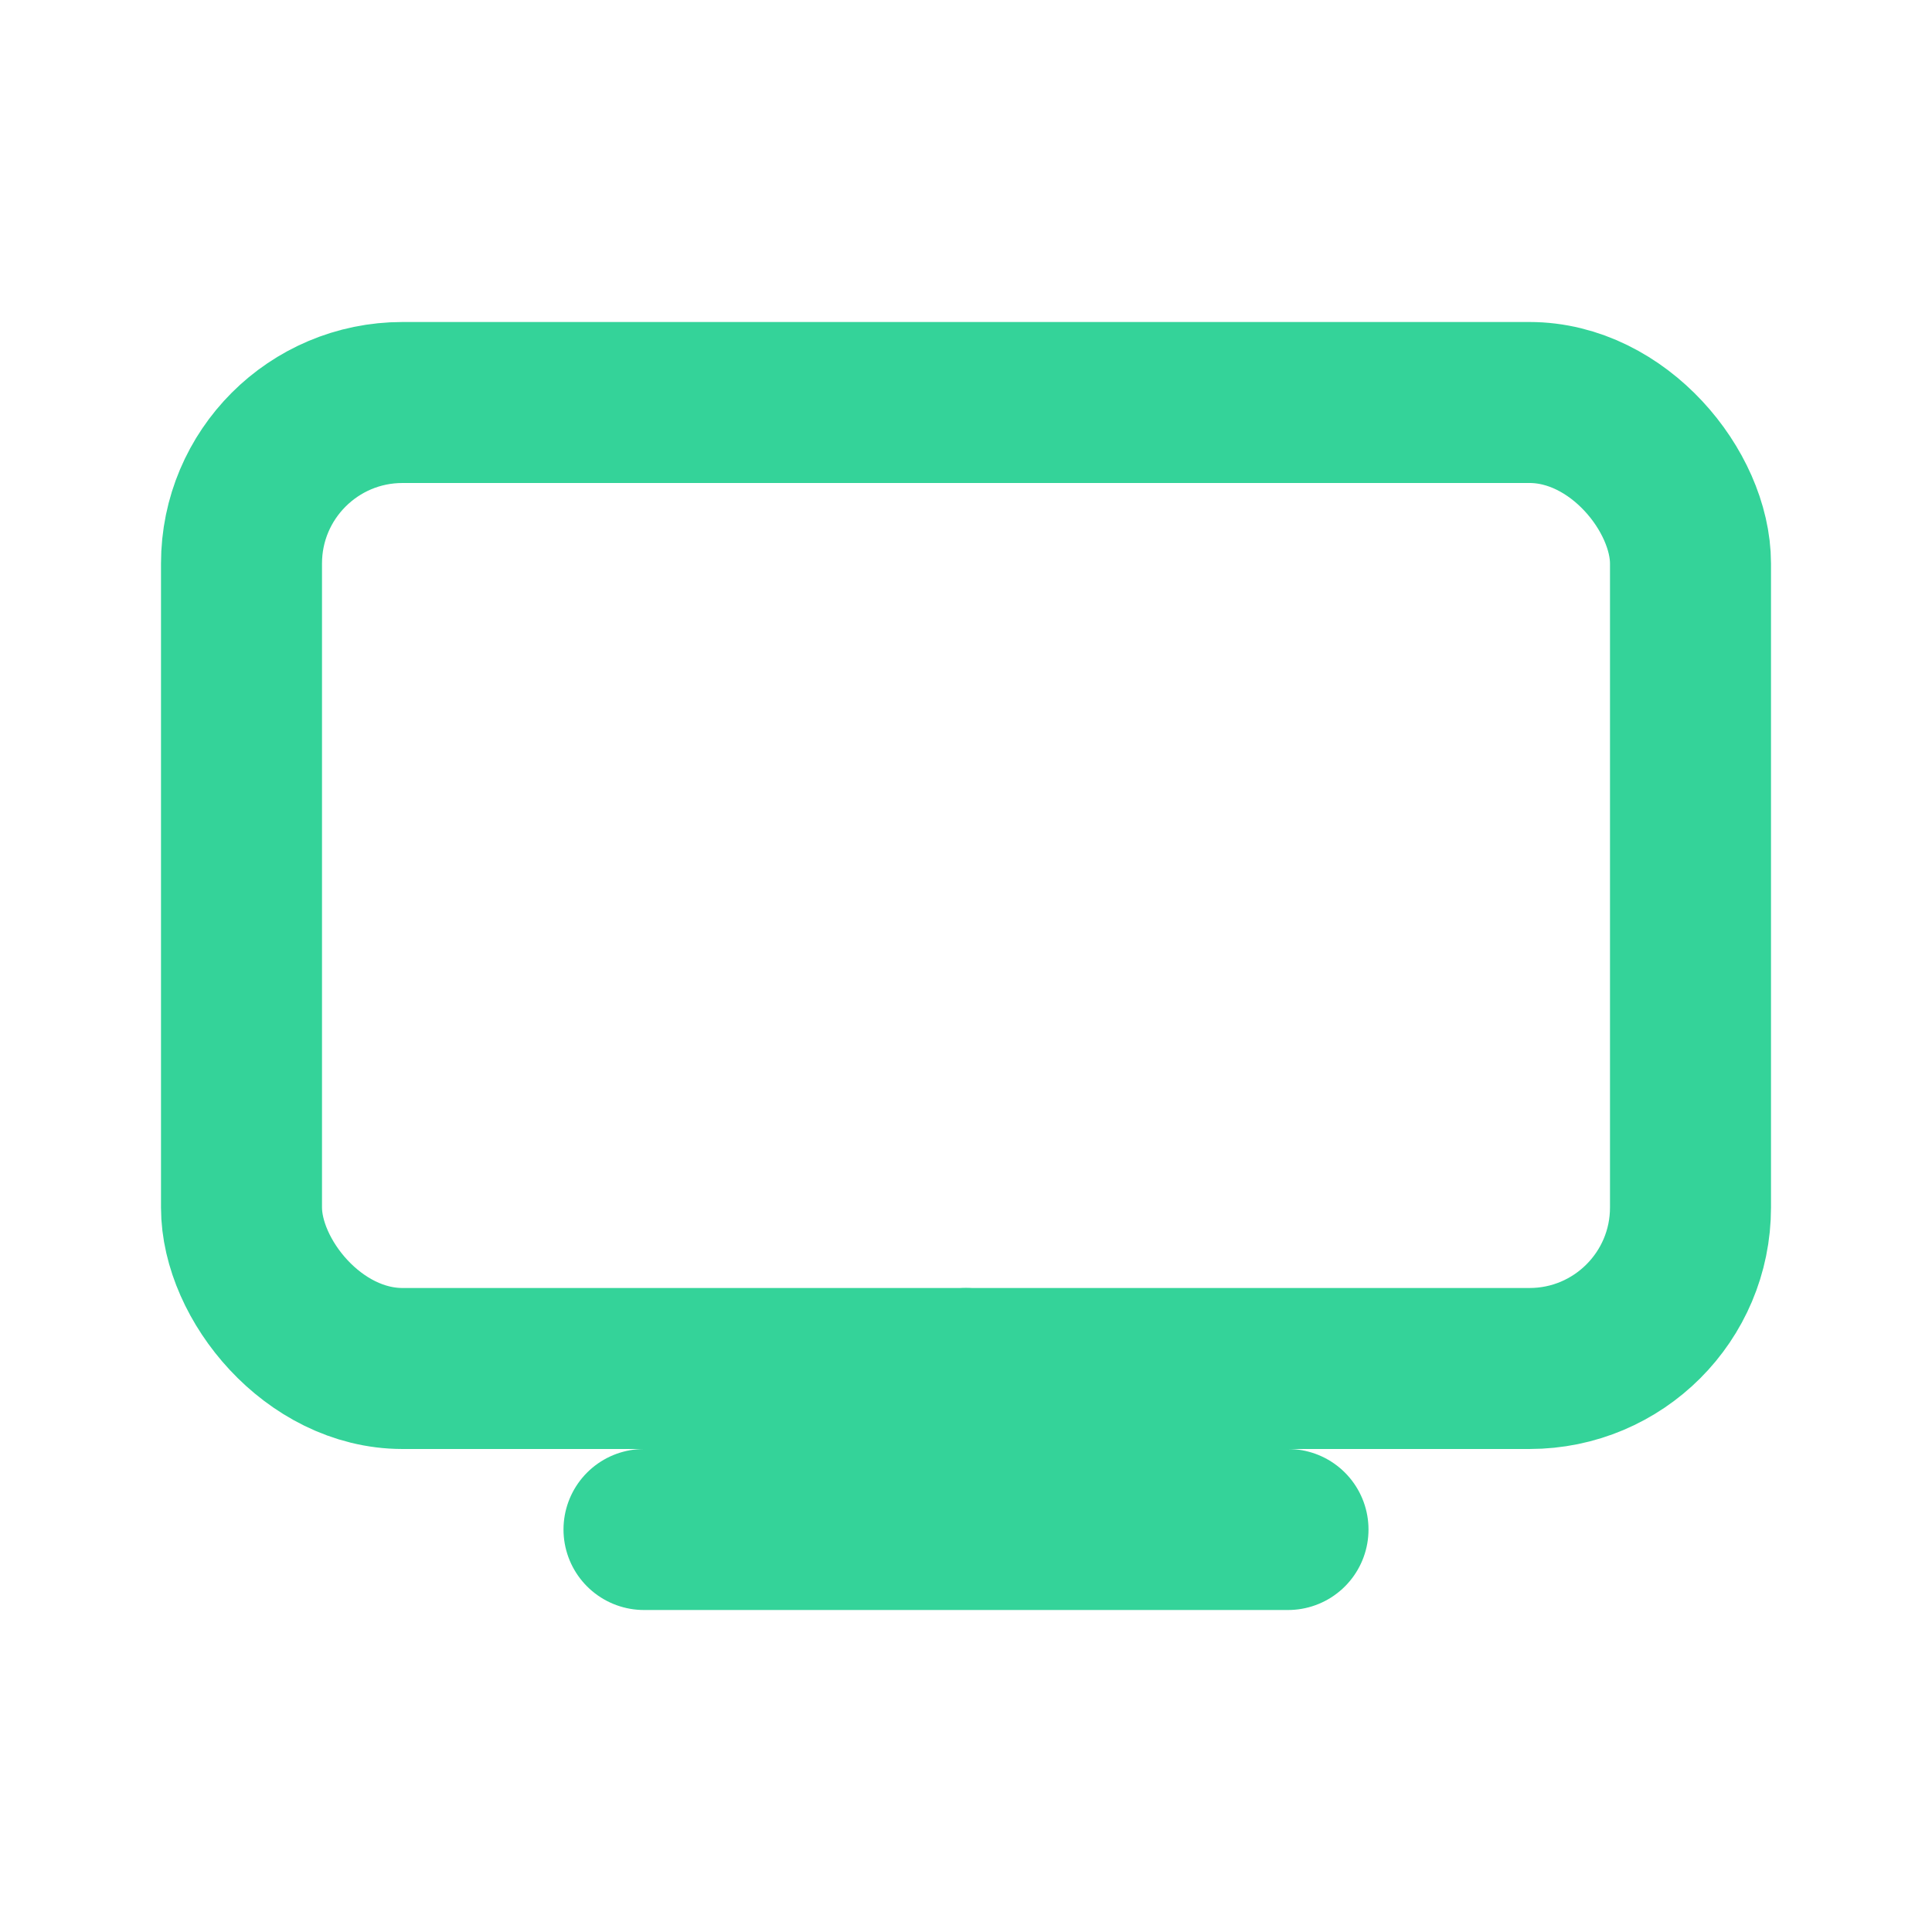
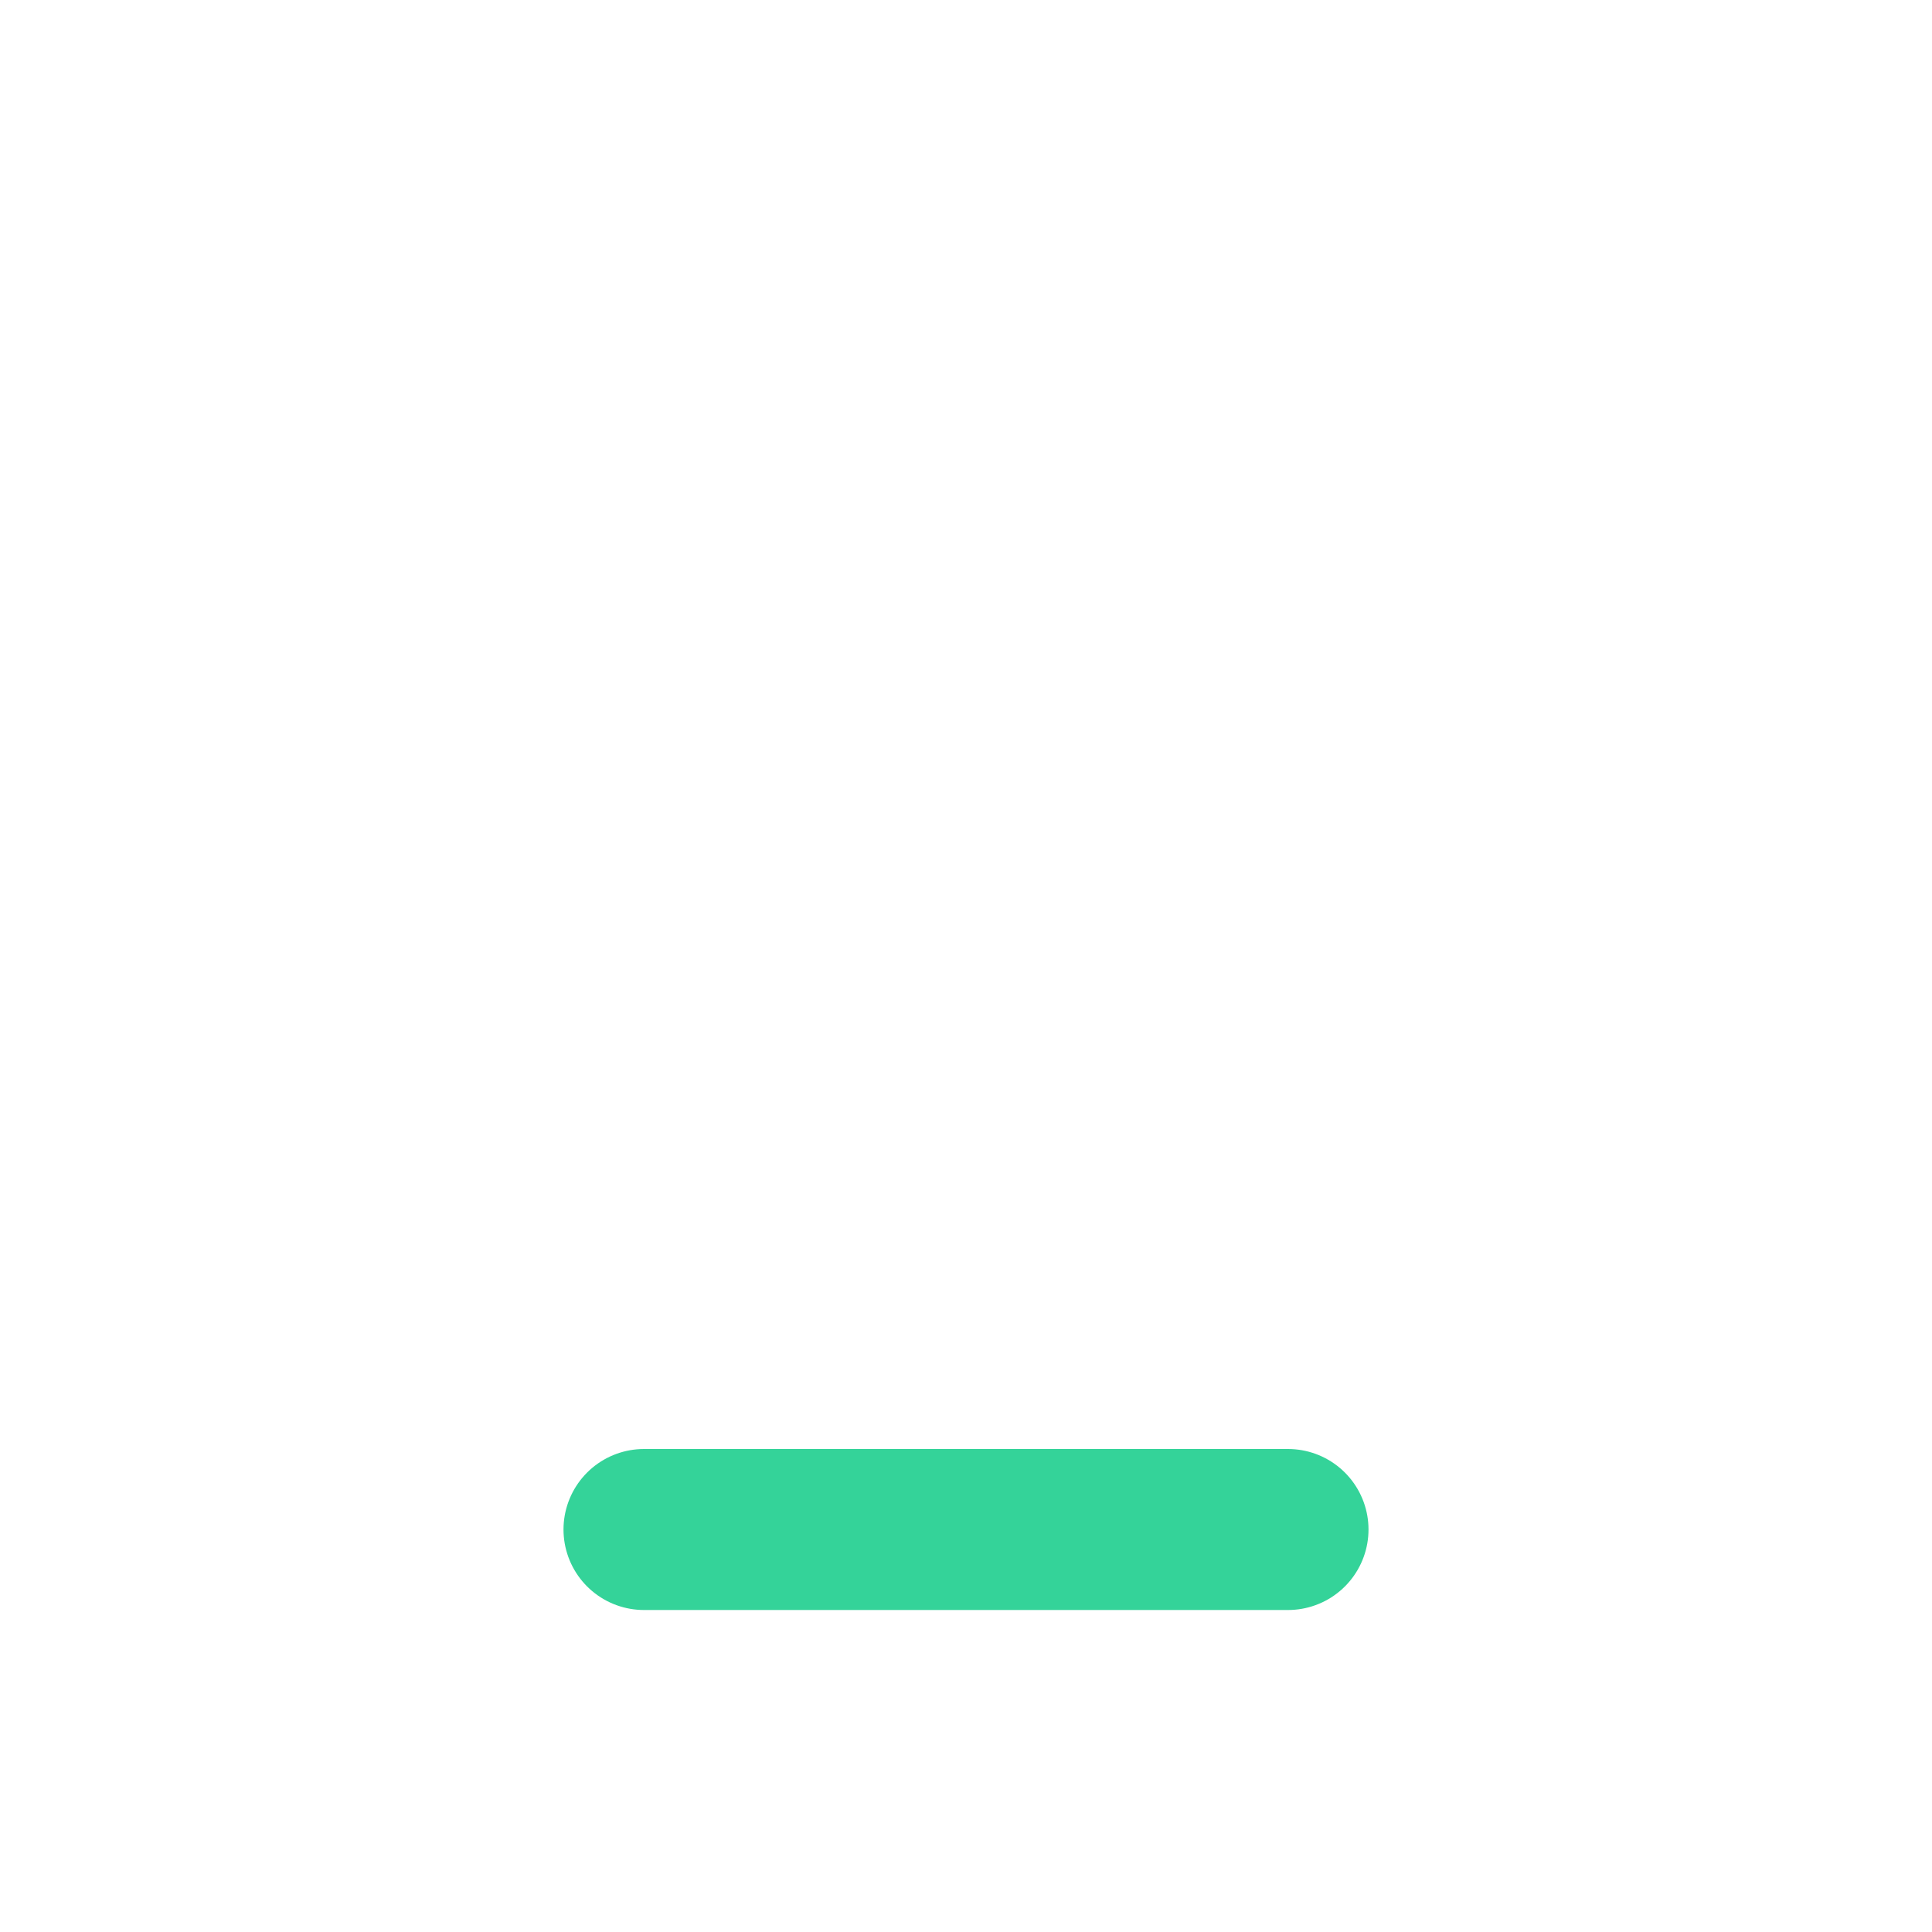
<svg xmlns="http://www.w3.org/2000/svg" viewBox="0 0 24 24">
  <g fill="none" stroke="#34d399" stroke-width="2" stroke-linecap="round" stroke-linejoin="round">
-     <rect x="3" y="5" width="18" height="12" rx="2" />
-     <path d="M8 19h8M12 17v2" />
+     <path d="M8 19h8M12 17" />
  </g>
</svg>